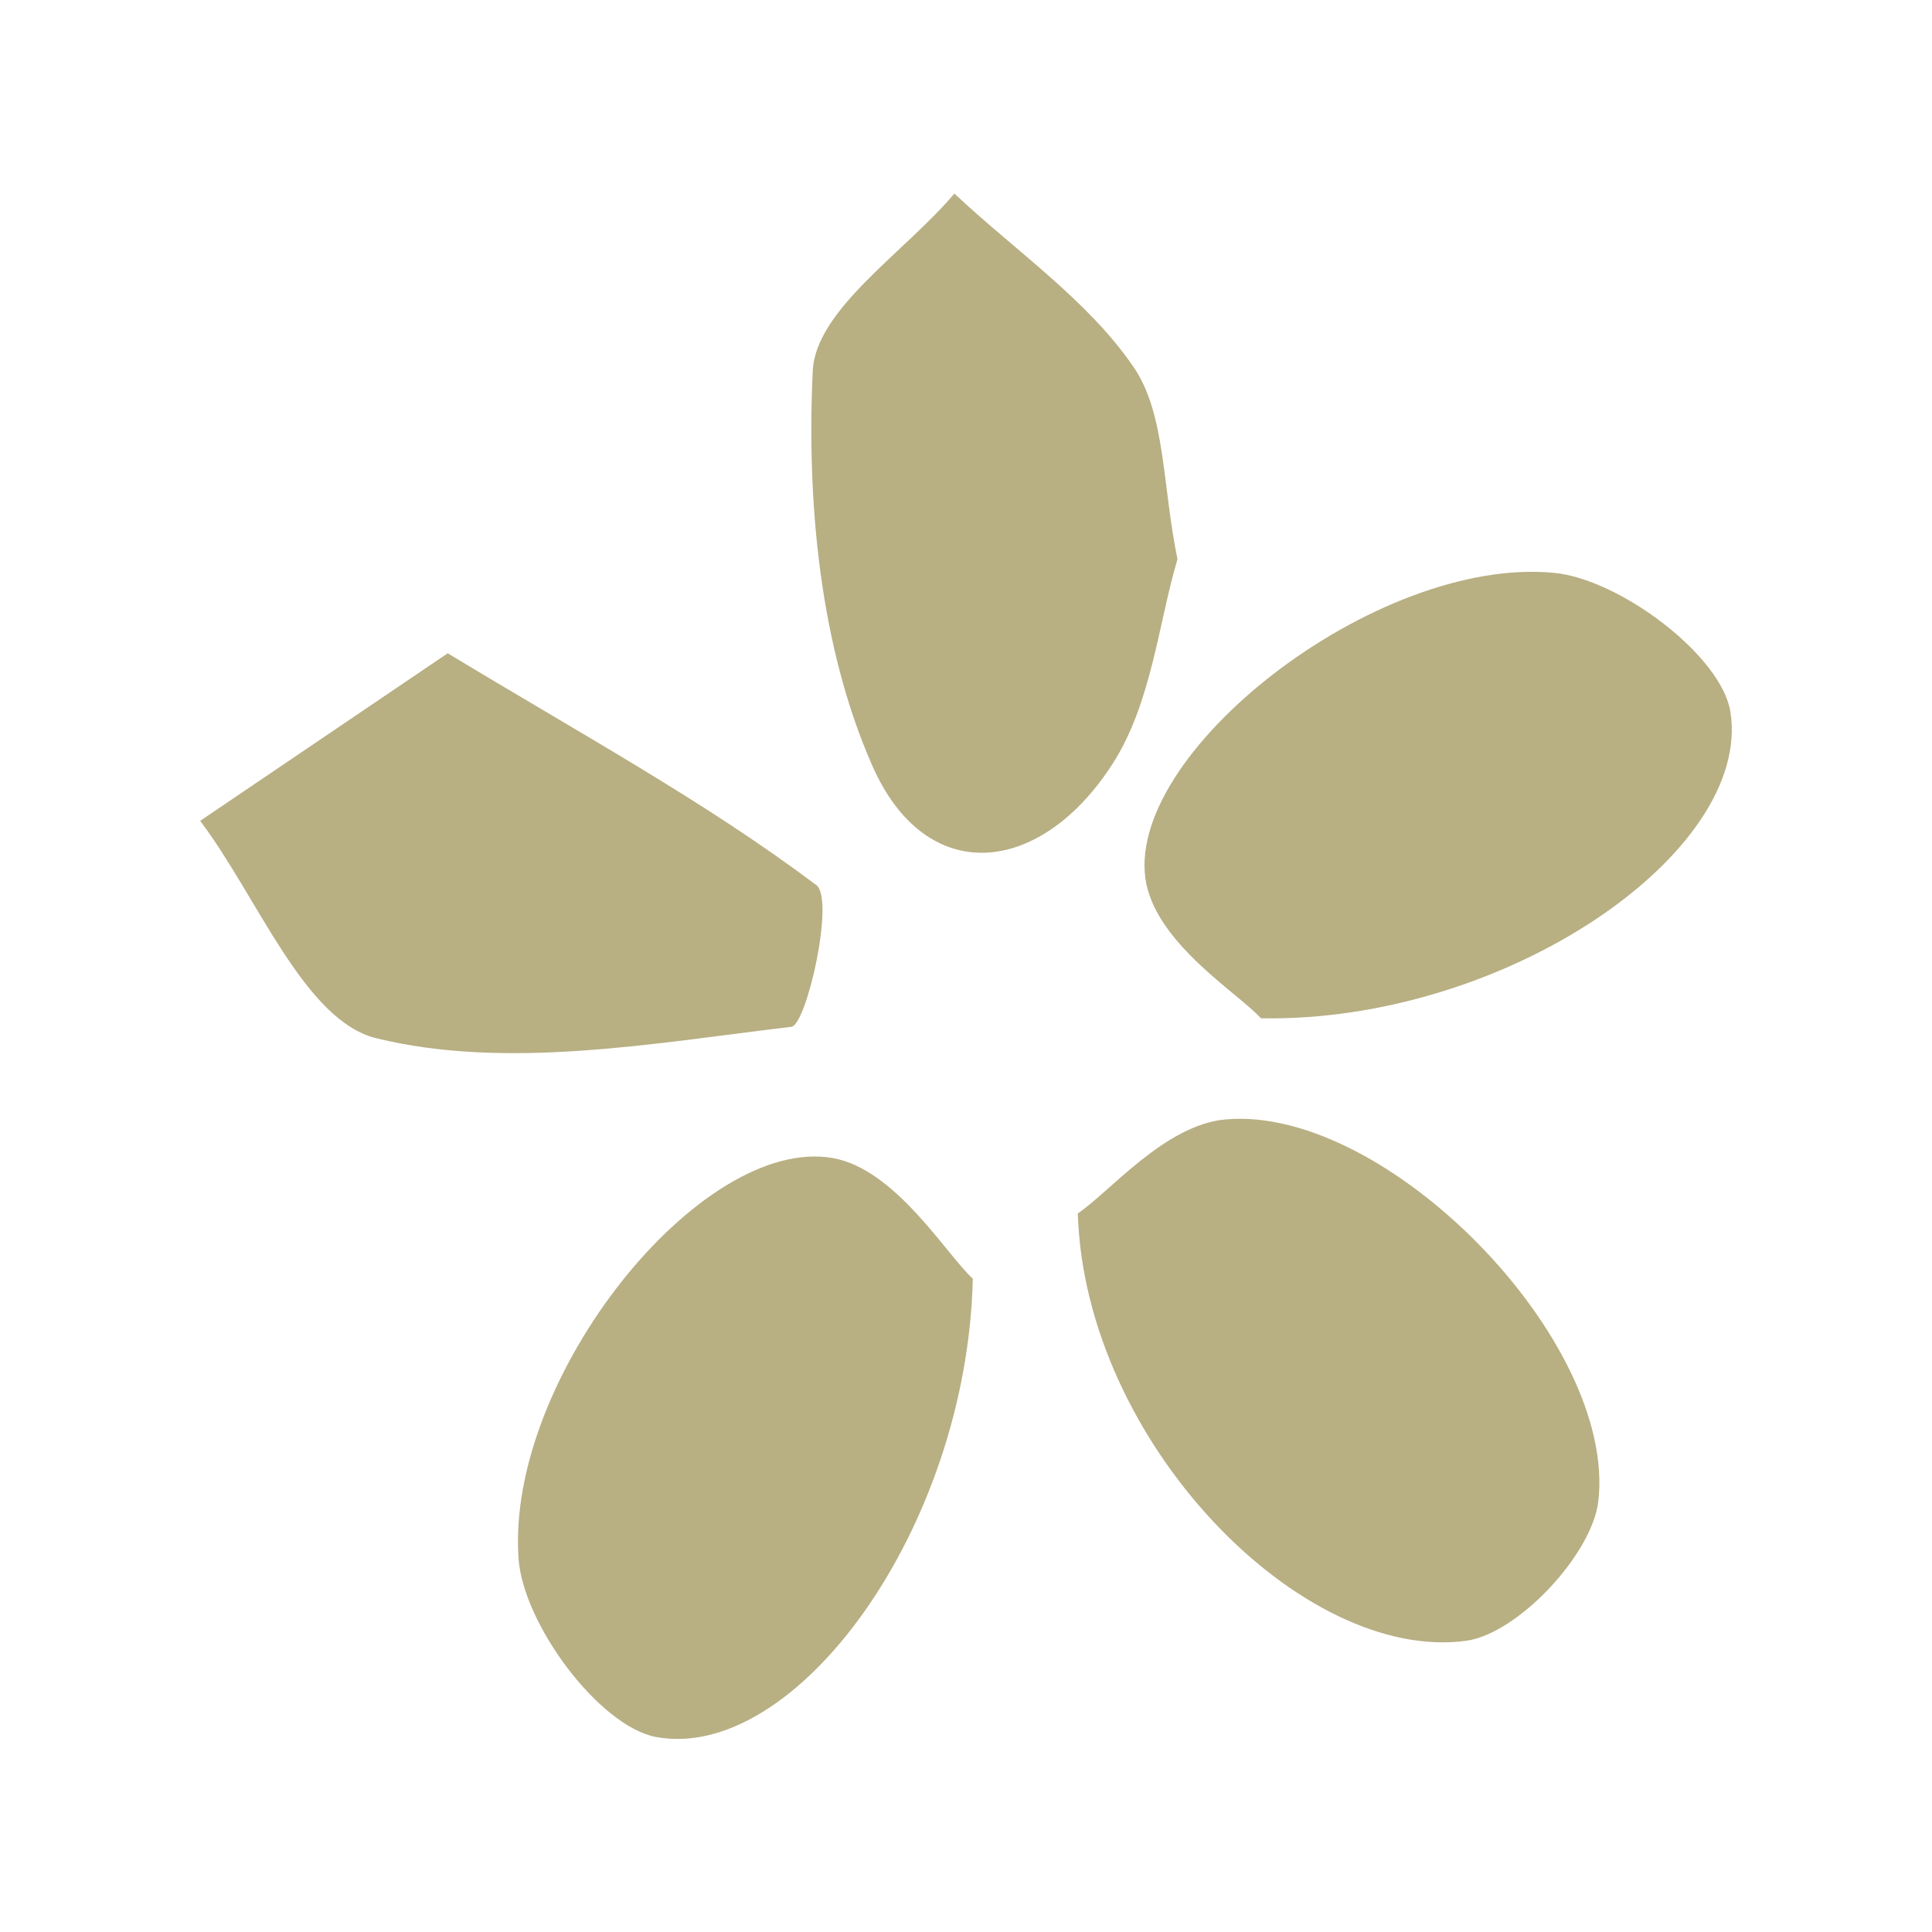
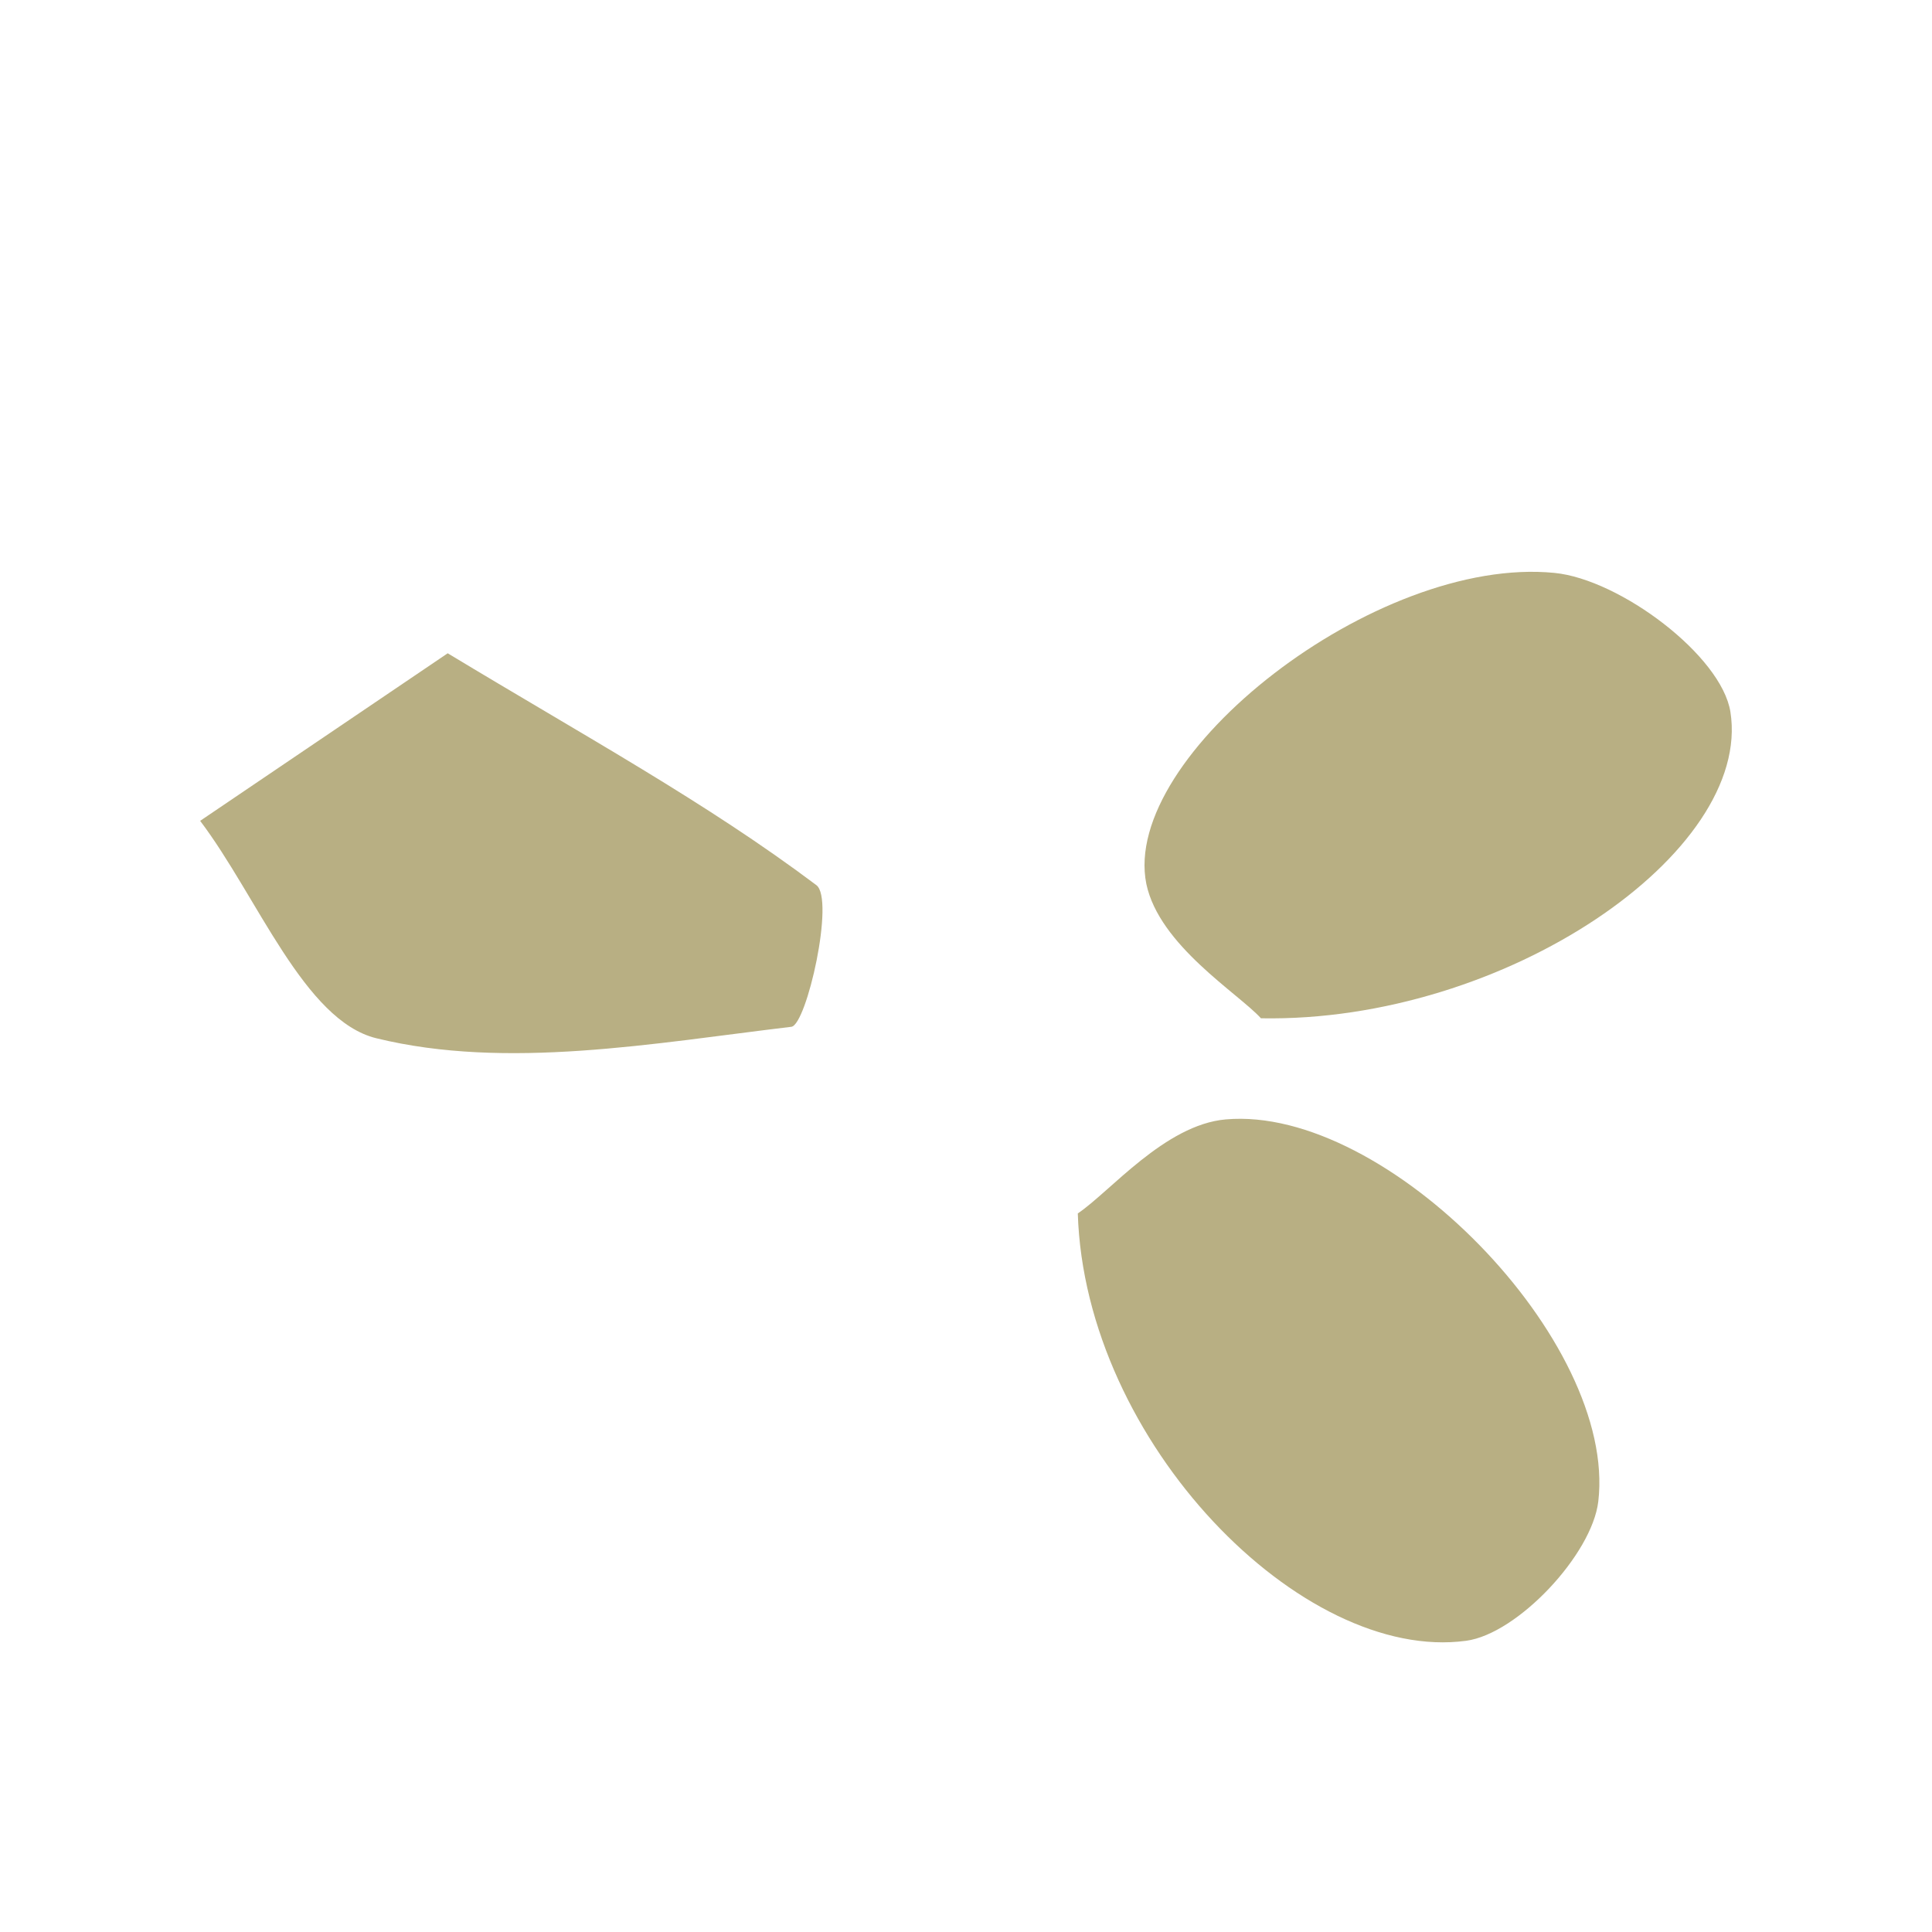
<svg xmlns="http://www.w3.org/2000/svg" id="Layer_1" data-name="Layer 1" viewBox="0 0 150 150">
  <defs>
    <style> .cls-1 { fill: #b8af83; } </style>
  </defs>
  <g>
-     <path class="cls-1" d="M75.53,99.28c-2.09-1.92-6-8.51-10.88-9.37C54.4,88.11,39.27,107,40.26,121c.35,5.06,6.22,13,10.67,13.86C61.74,136.86,75.07,118.74,75.53,99.28Z" />
    <path class="cls-1" d="M97.9,79.06c19,.34,38.16-12.91,36.45-23.78-.69-4.38-8.58-10.3-13.66-10.8C106.84,43.11,87,58.67,89,68.62,90,73.4,96.14,77.12,97.9,79.06Z" />
-     <path class="cls-1" d="M86.42,59.24c3-4.7,3.55-11,5-15.82C90.23,37.65,90.5,32.11,88,28.48c-3.57-5.21-9.17-9-13.9-13.45-3.88,4.58-10.78,9-11,13.78-.48,10.18.56,21.36,4.59,30.56C71.88,69,80.84,68,86.42,59.24Z" />
    <path class="cls-1" d="M113.83,127.39c4-.54,9.77-6.7,10.26-10.81,1.47-12.45-16.44-30.77-28.92-29.67-4.72.41-9,5.63-11.49,7.3C84.23,112,101.1,129.12,113.83,127.39Z" />
    <path class="cls-1" d="M29.22,80.61c10.13,2.48,21.5.39,32.22-.89,1.19-.14,3.39-9.93,1.94-11-8.54-6.42-18-11.58-28.62-18L15.54,63.73C20,69.63,23.62,79.24,29.22,80.61Z" />
  </g>
</svg>